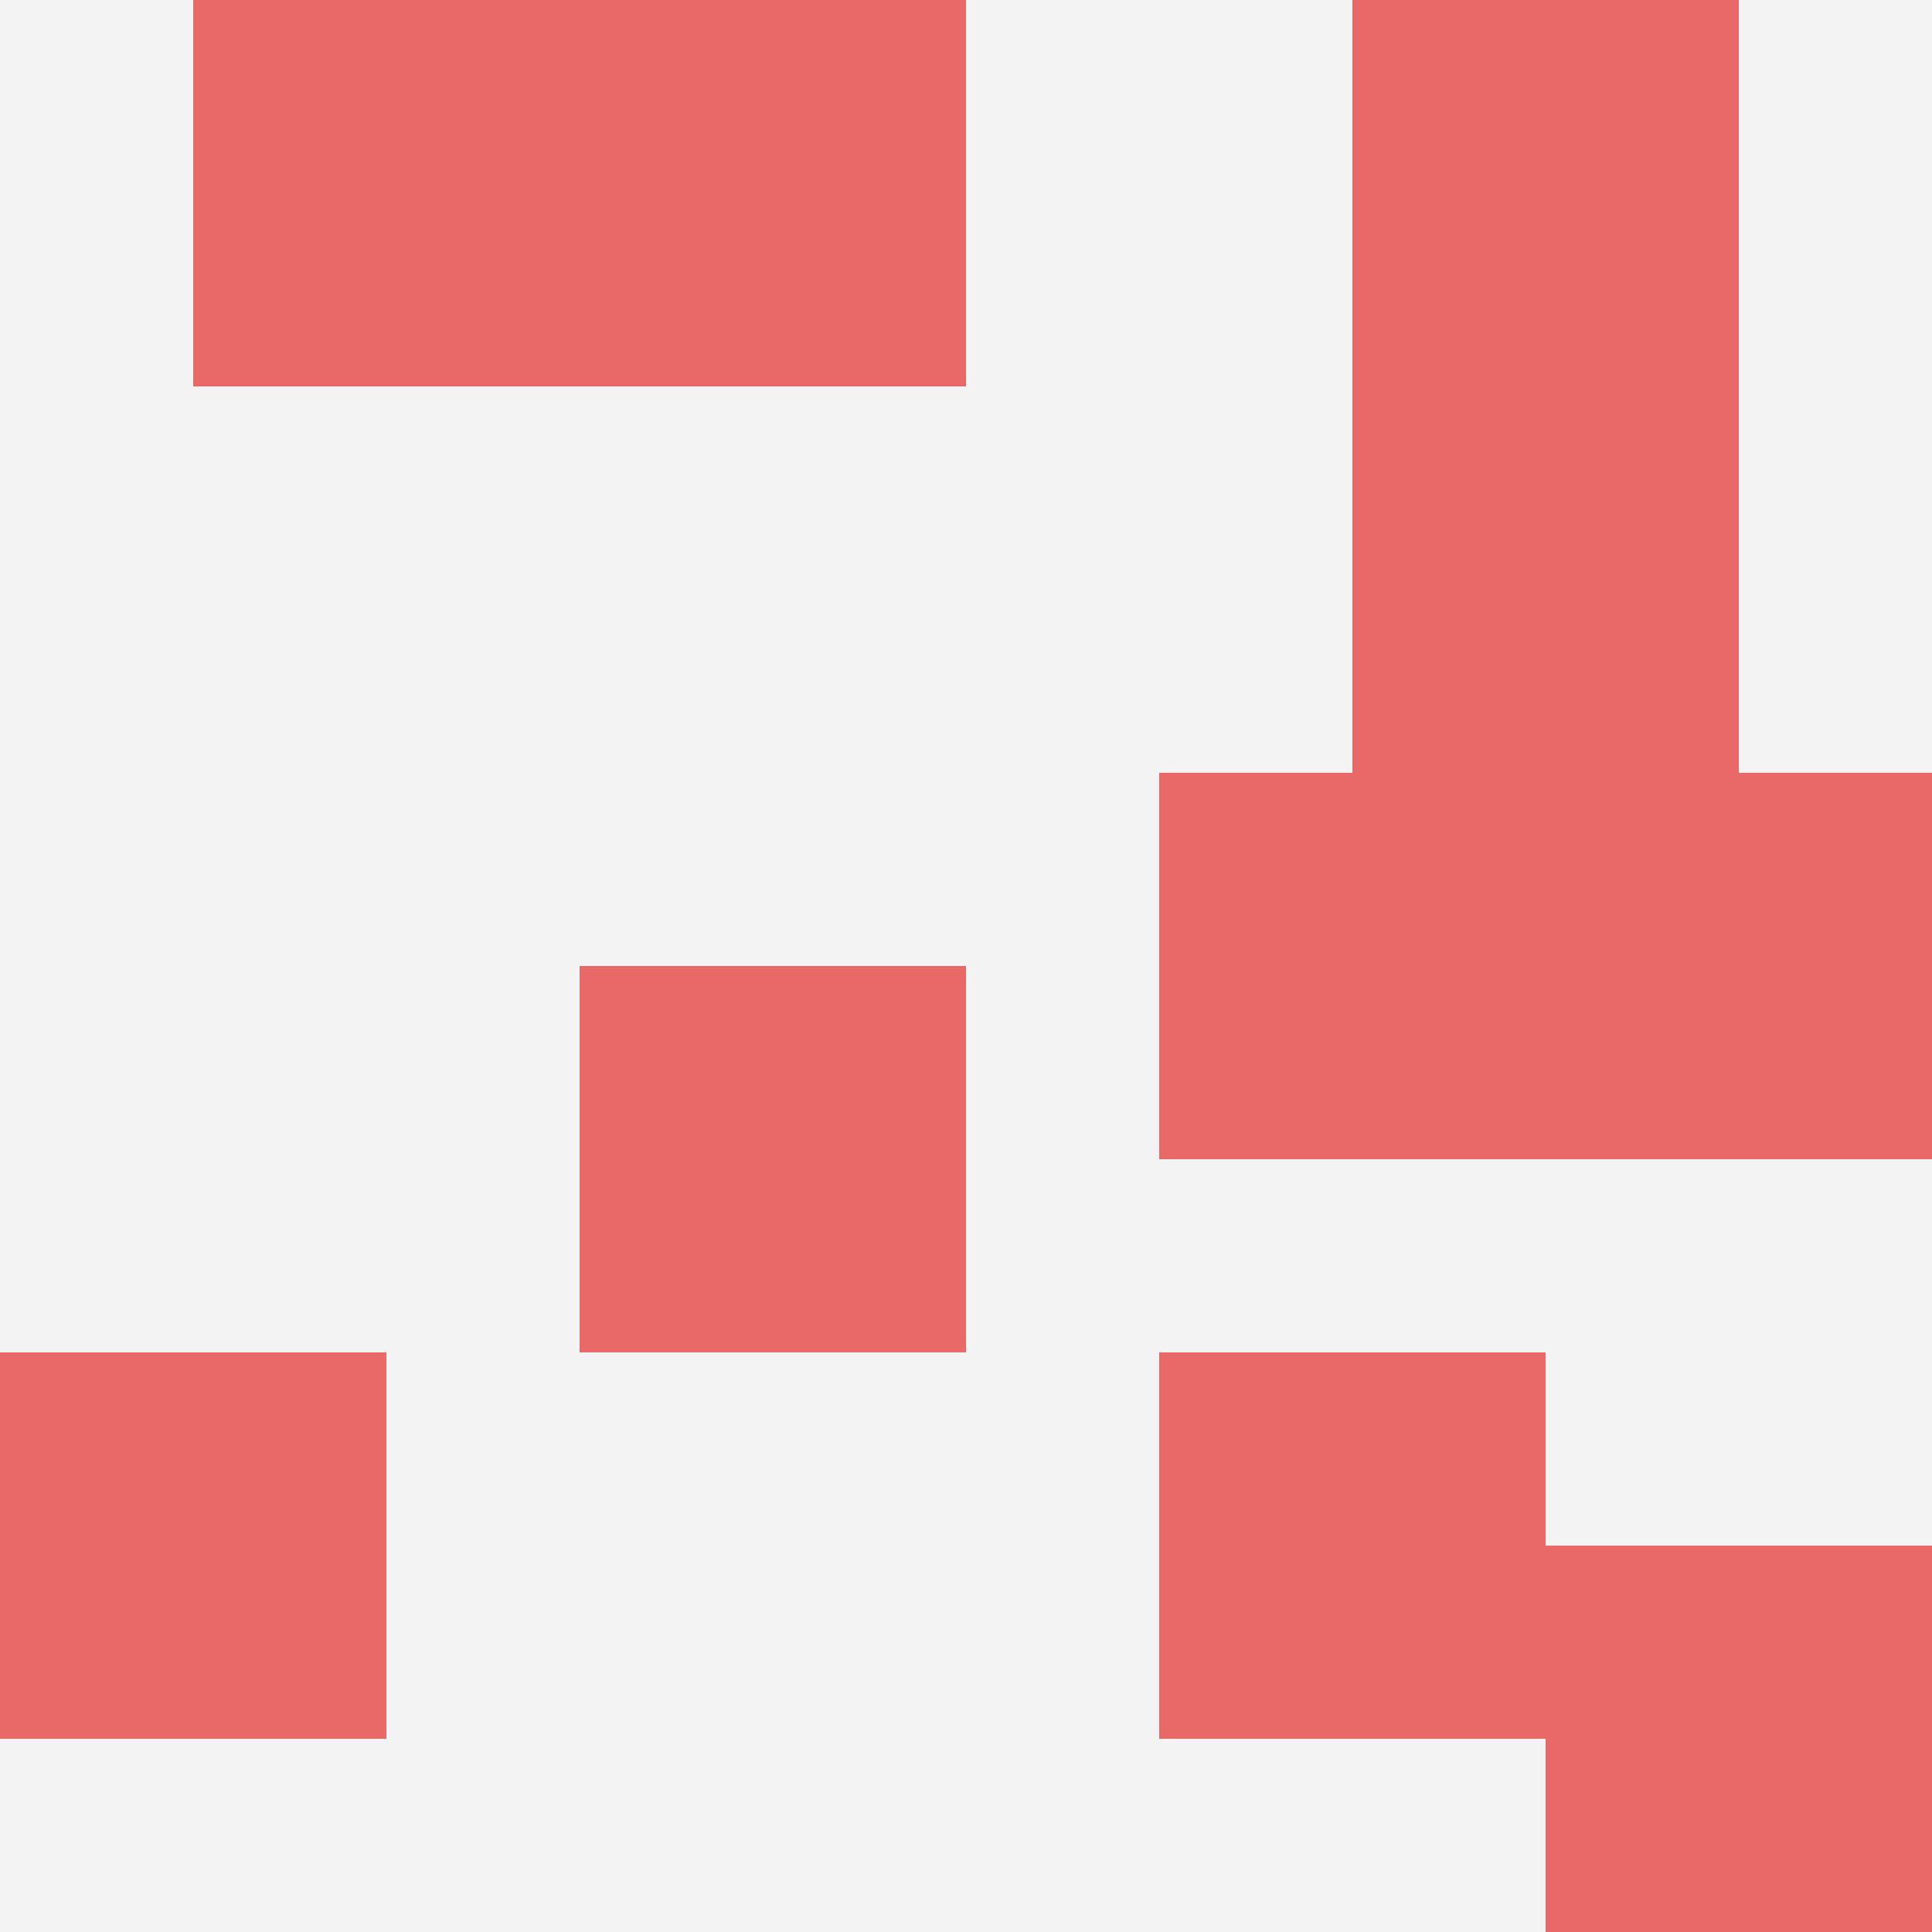
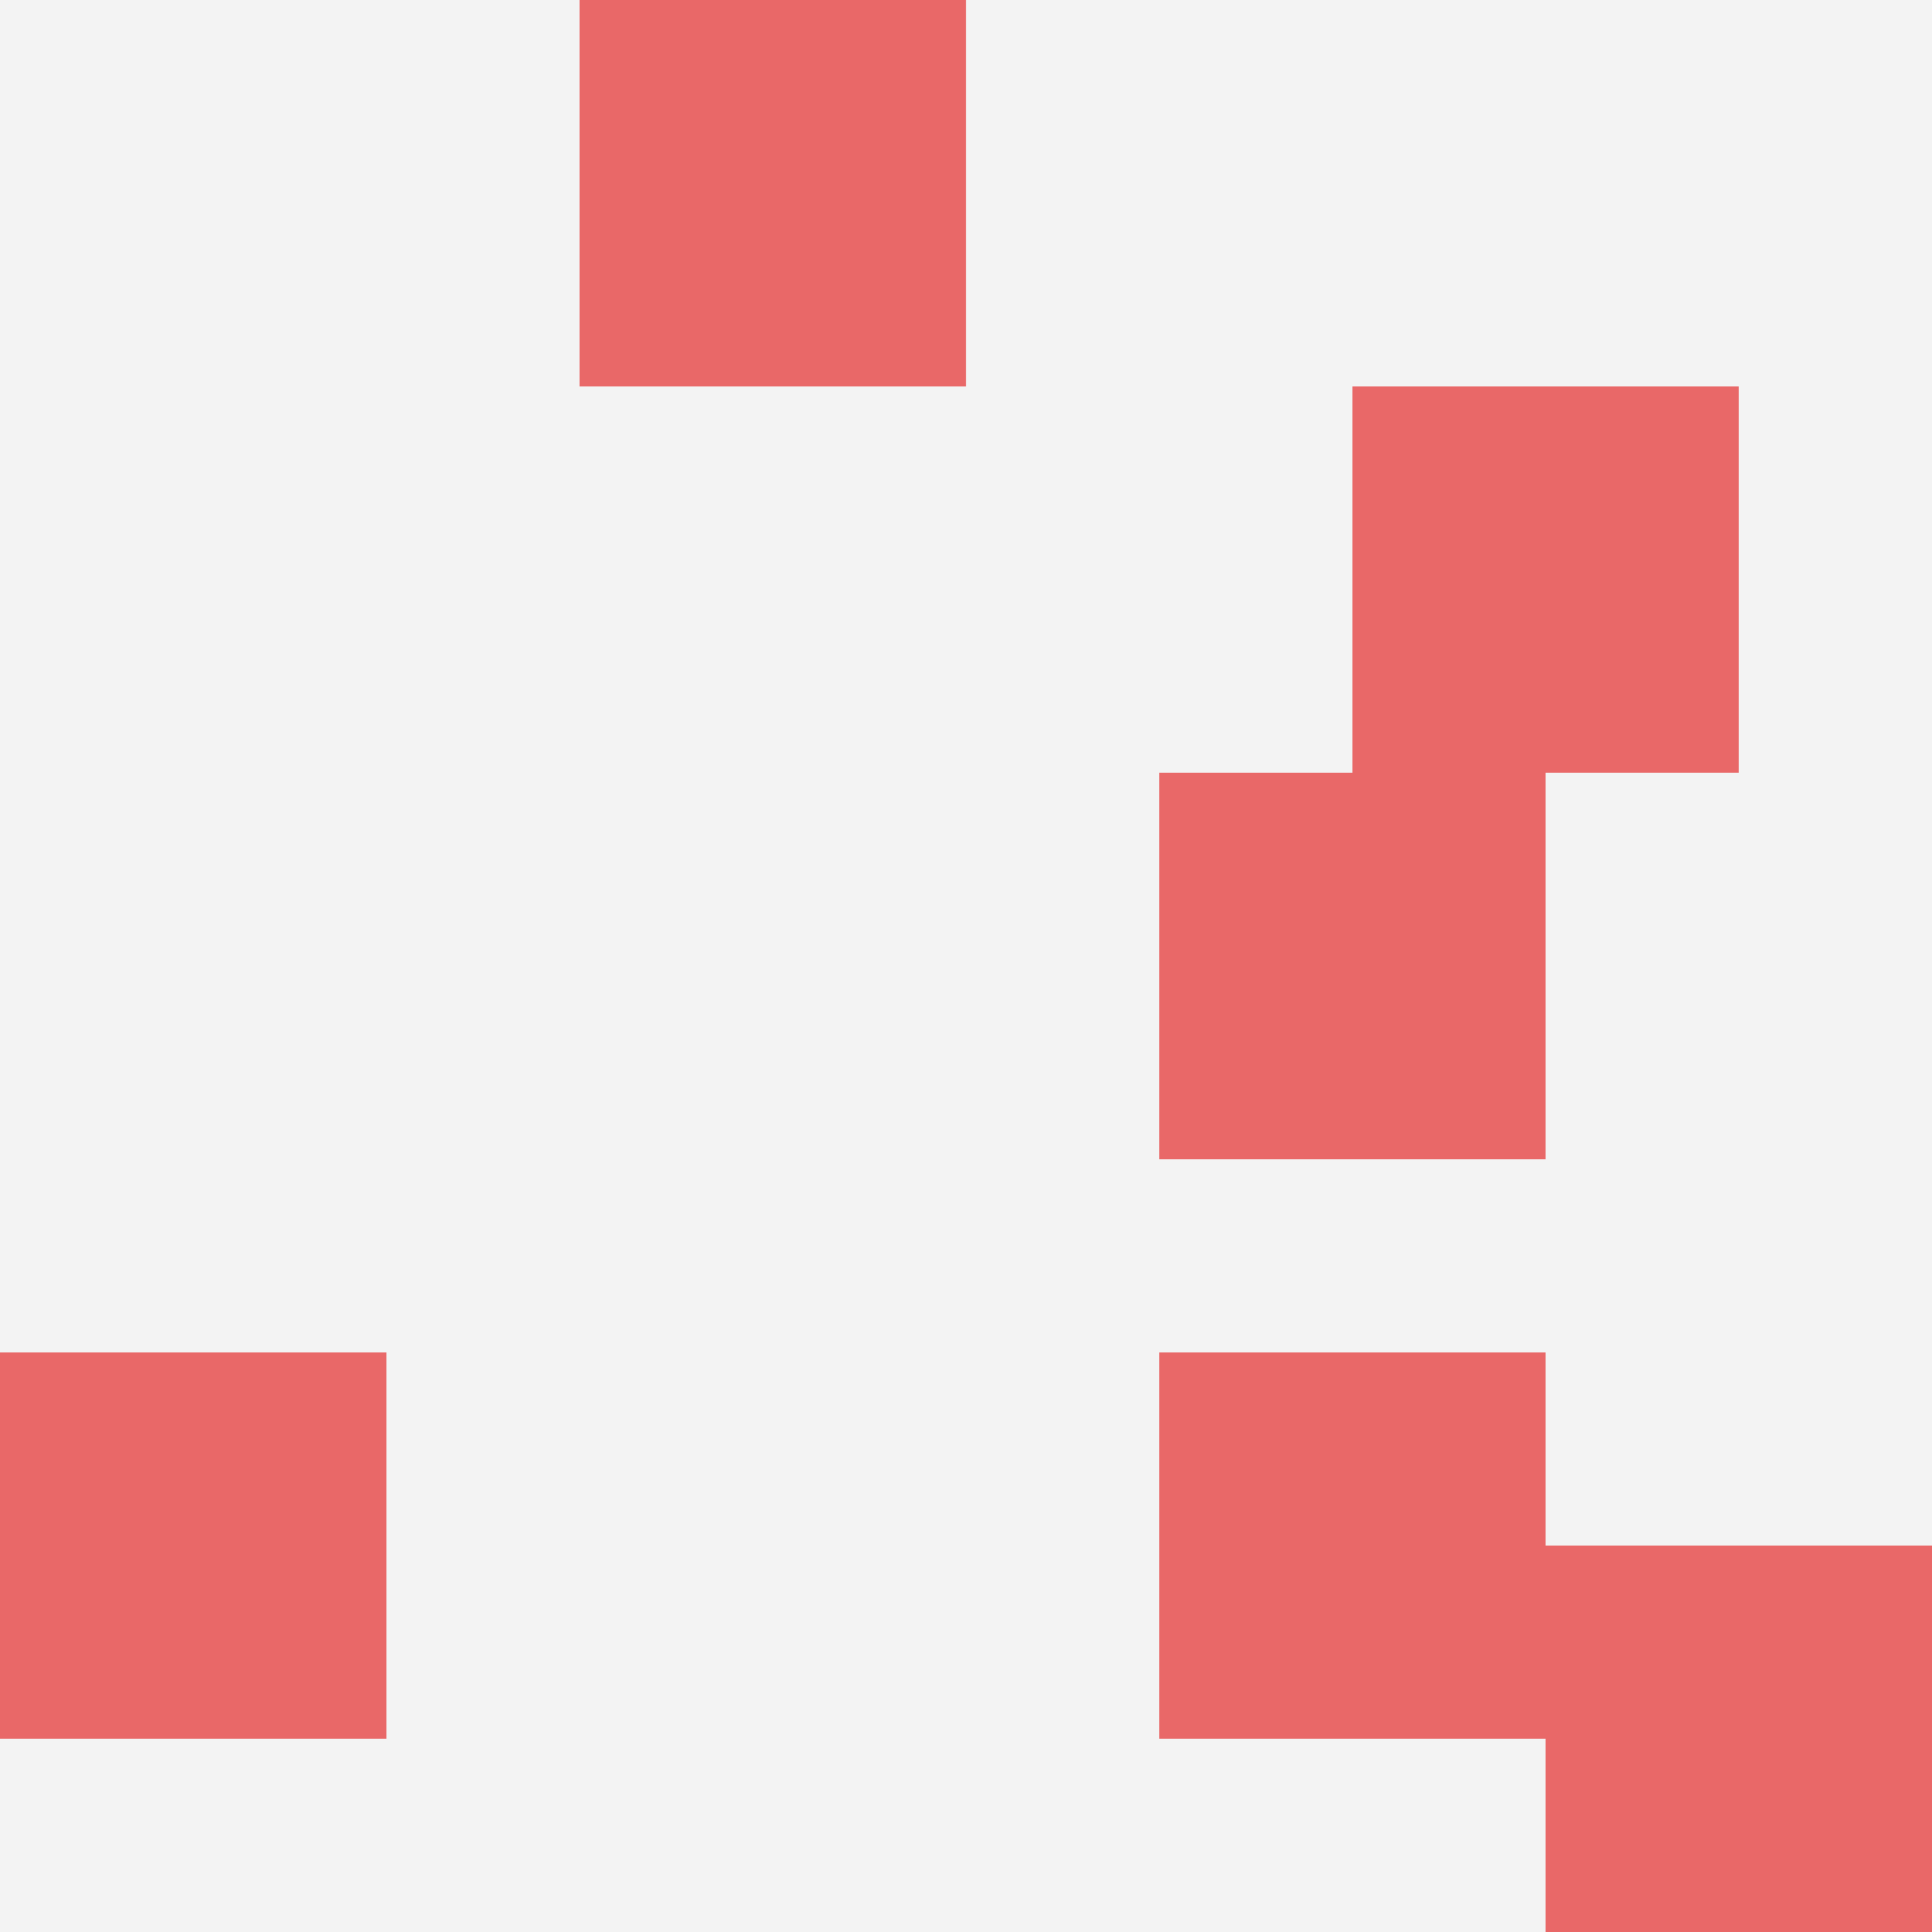
<svg xmlns="http://www.w3.org/2000/svg" id="ten-svg" preserveAspectRatio="xMinYMin meet" viewBox="0 0 10 10">
  <rect x="0" y="0" width="10" height="10" fill="#F3F3F3" />
-   <rect class="t" x="3" y="5" />
  <rect class="t" x="8" y="8" />
  <rect class="t" x="7" y="2" />
-   <rect class="t" x="7" y="0" />
-   <rect class="t" x="8" y="4" />
  <rect class="t" x="6" y="7" />
  <rect class="t" x="6" y="4" />
-   <rect class="t" x="1" y="0" />
  <rect class="t" x="0" y="7" />
  <rect class="t" x="3" y="0" />
  <style>.t{width:2px;height:2px;fill:#E96868} #ten-svg{shape-rendering:crispedges;}</style>
</svg>